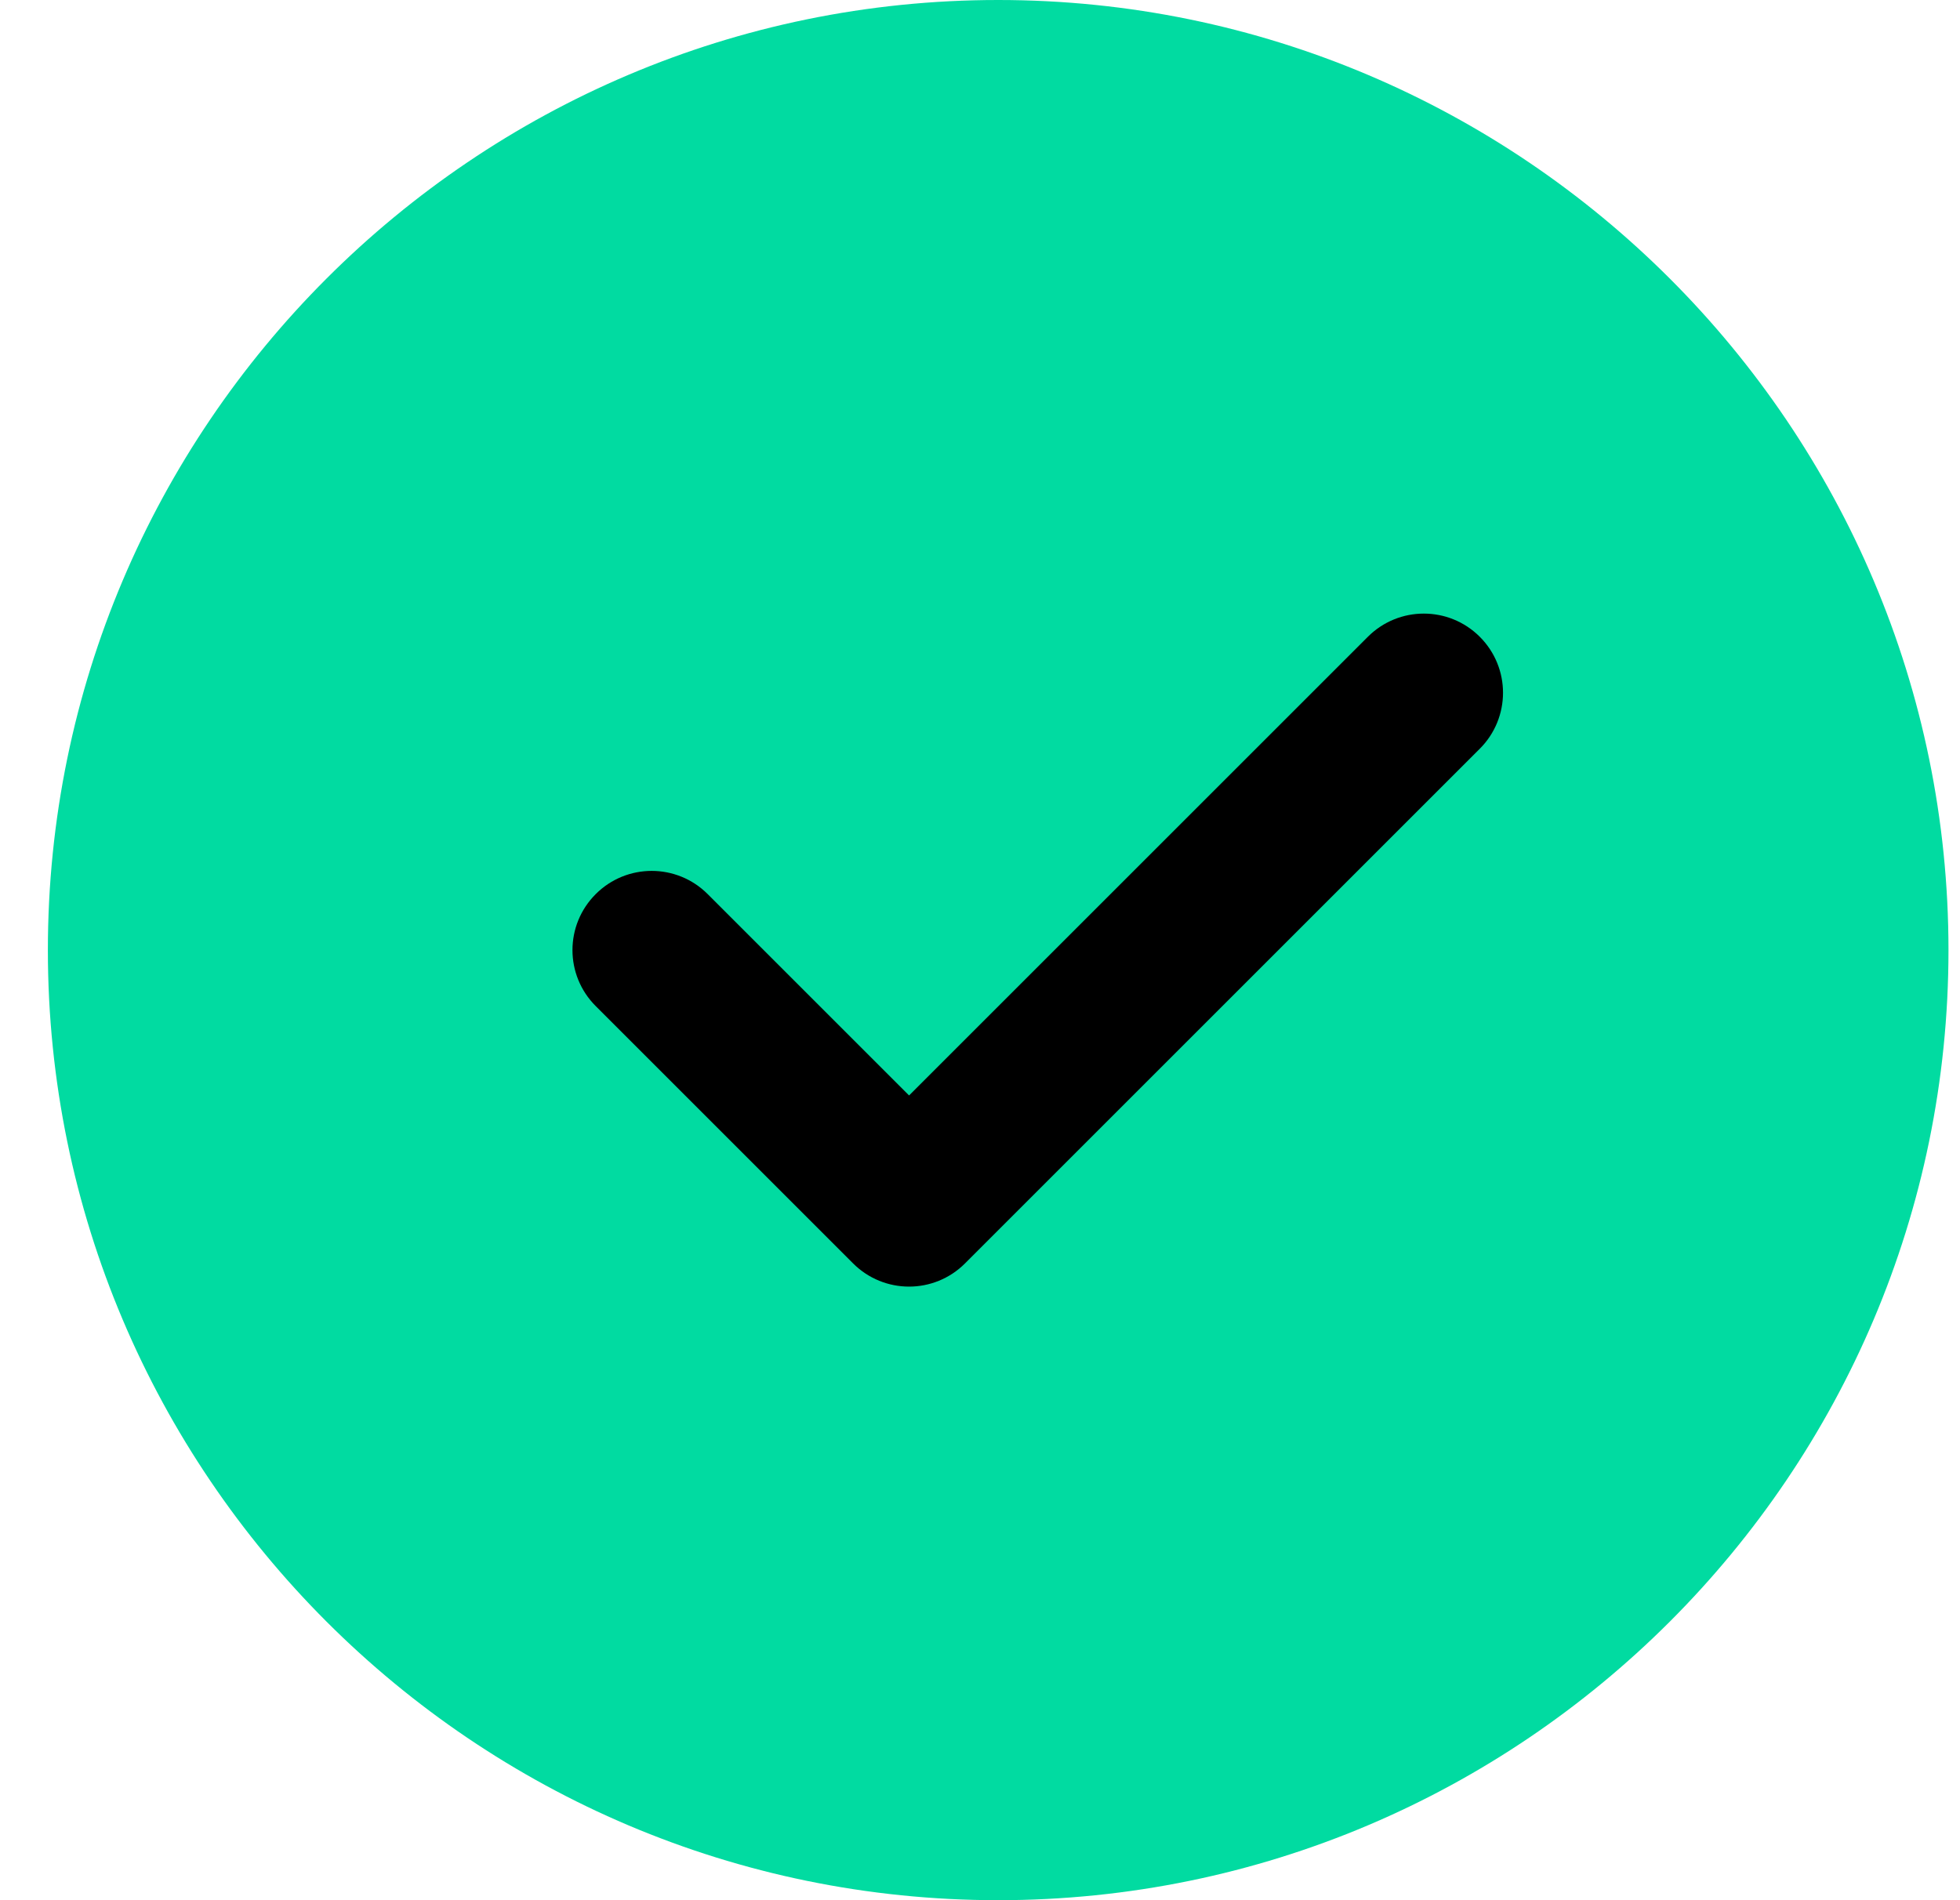
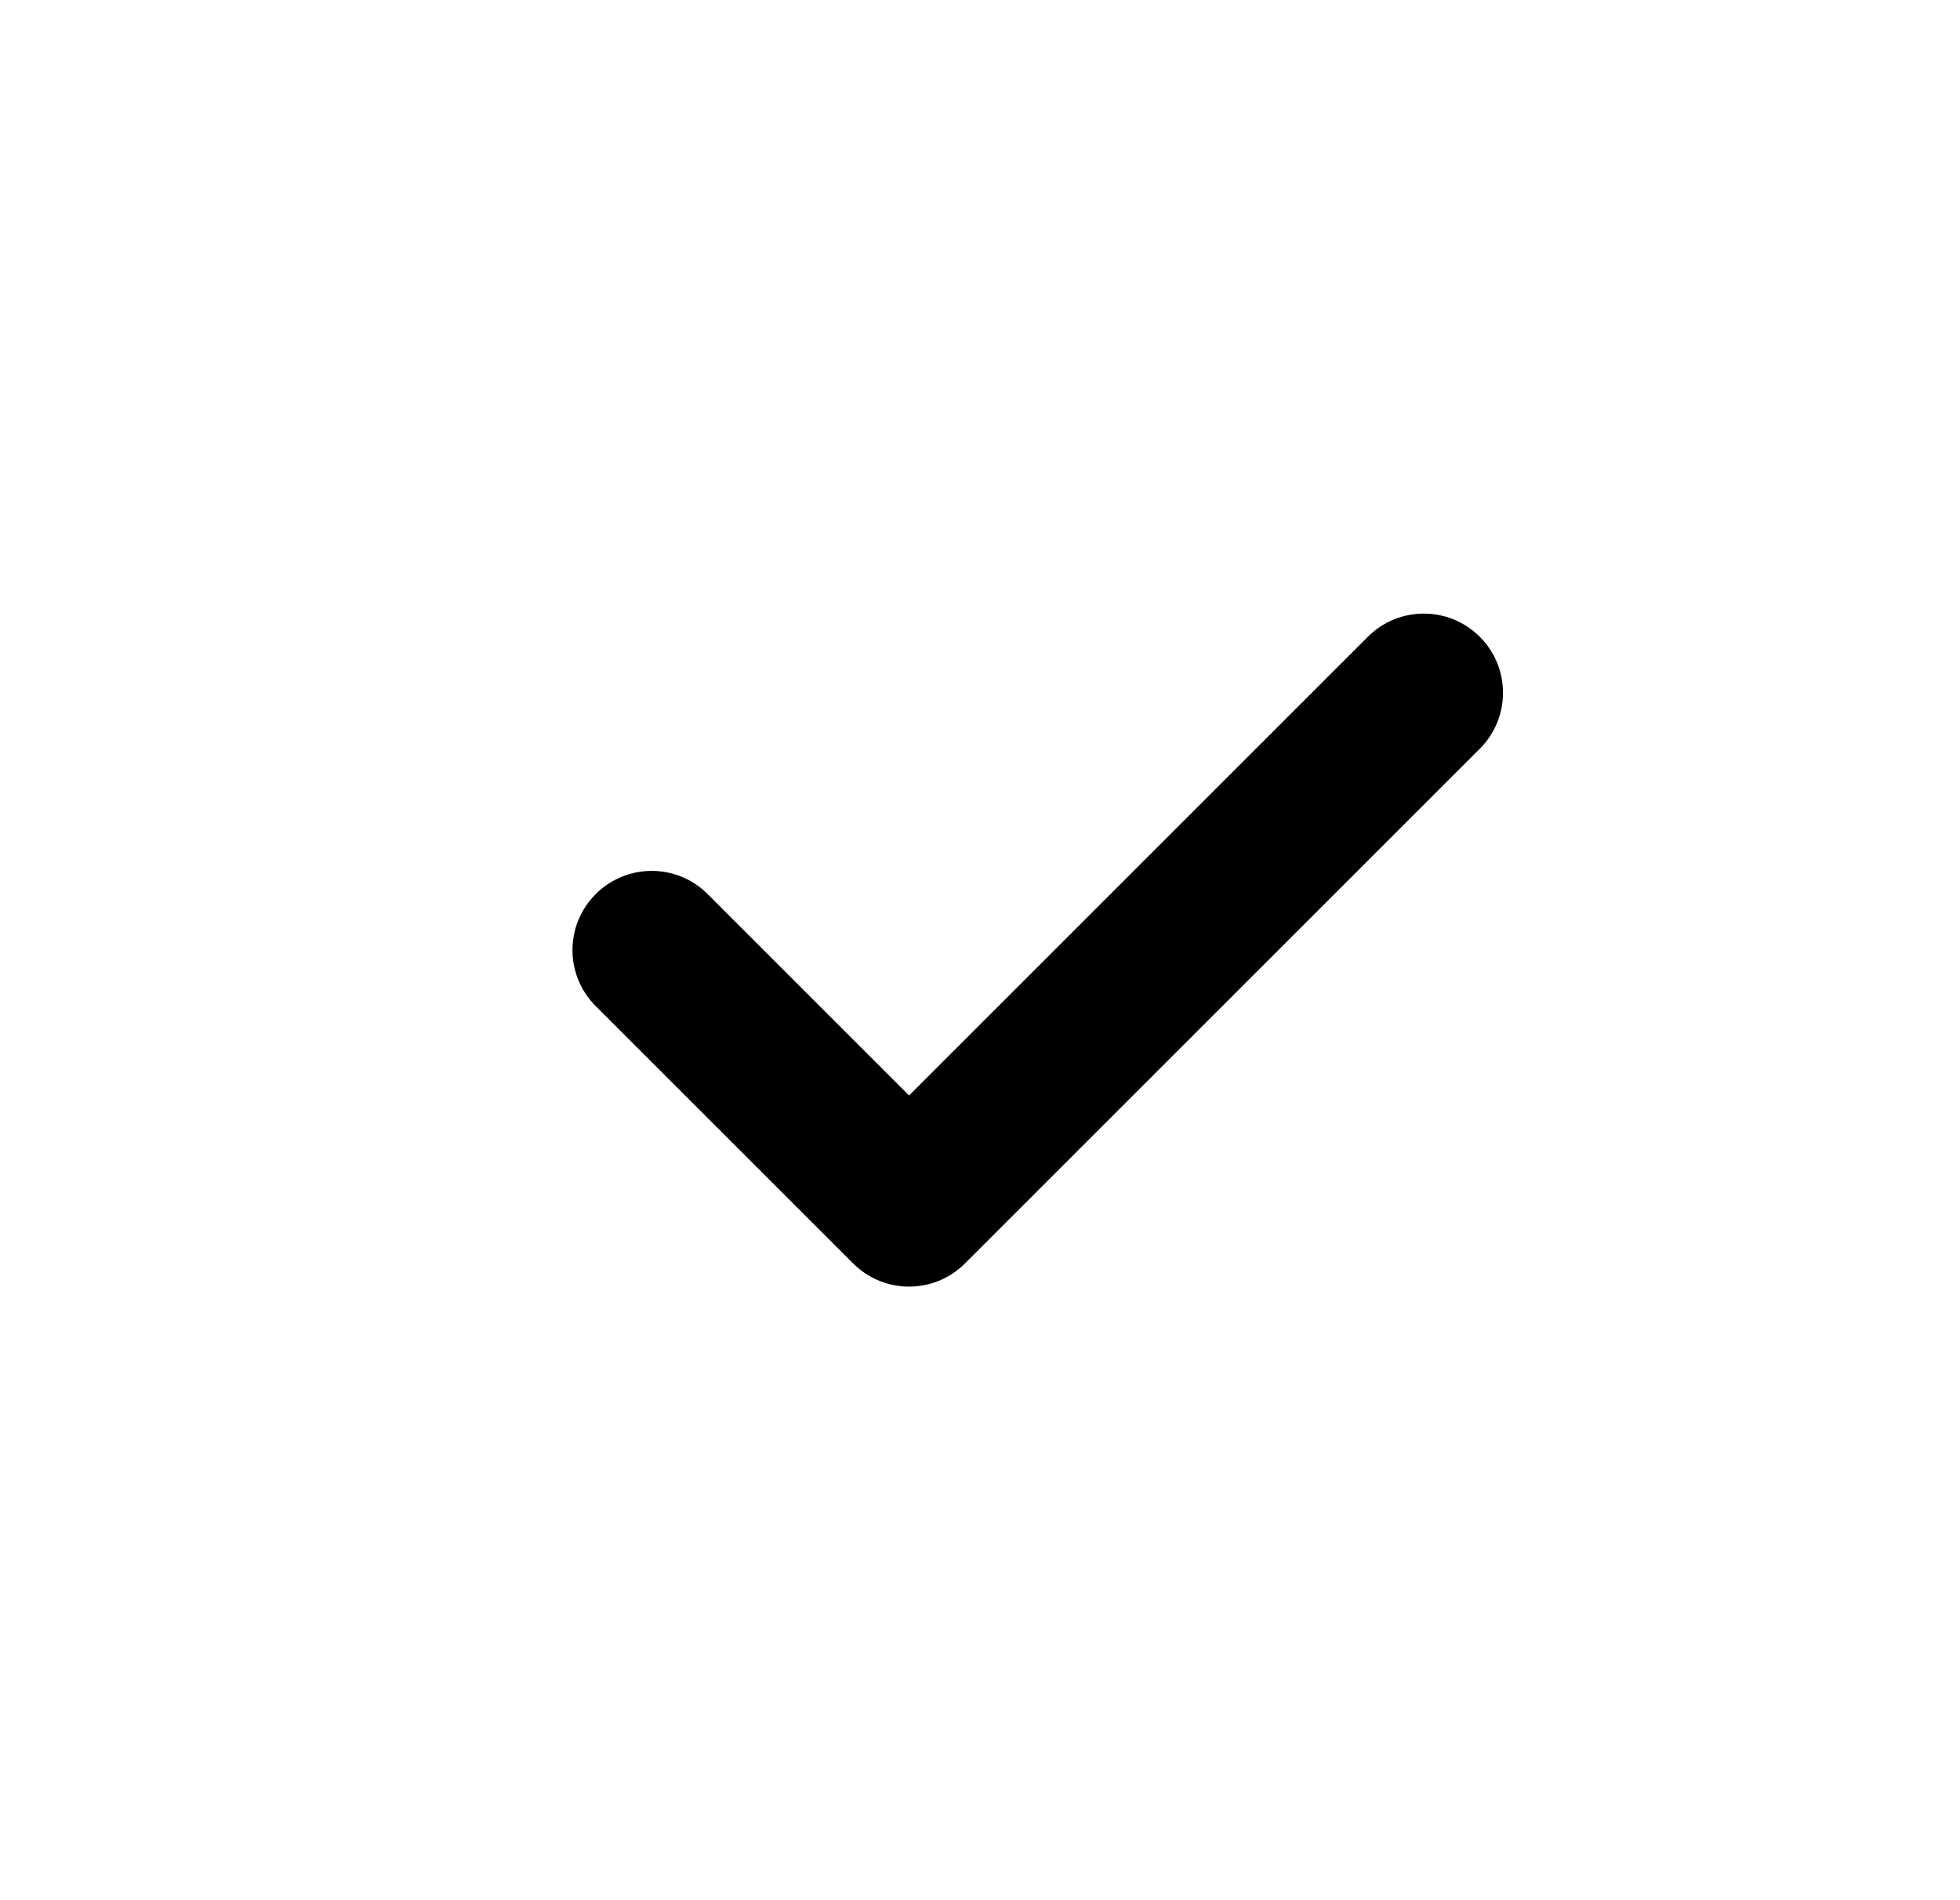
<svg xmlns="http://www.w3.org/2000/svg" width="33" height="32" viewBox="0 0 33 32" fill="none">
  <g clip-path="url(#clip0_266_7718)">
-     <path d="M16.806 0C7.983 0 0.806 7.177 0.806 16C0.806 24.823 7.983 32 16.806 32C25.628 32 32.806 24.823 32.806 16C32.806 7.177 25.628 0 16.806 0Z" fill="#01DBA1" />
    <path d="M24.915 12.609L16.248 21.276C15.988 21.536 15.647 21.667 15.306 21.667C14.964 21.667 14.623 21.536 14.363 21.276L10.03 16.943C9.508 16.421 9.508 15.579 10.03 15.057C10.551 14.536 11.394 14.536 11.915 15.057L15.306 18.448L23.03 10.724C23.551 10.203 24.394 10.203 24.915 10.724C25.436 11.245 25.436 12.088 24.915 12.609Z" fill="black" />
  </g>
  <defs>
    <clipPath id="clip0_266_7718">
      <rect width="32" height="32" fill="white" transform="translate(0.806)" />
    </clipPath>
  </defs>
</svg>